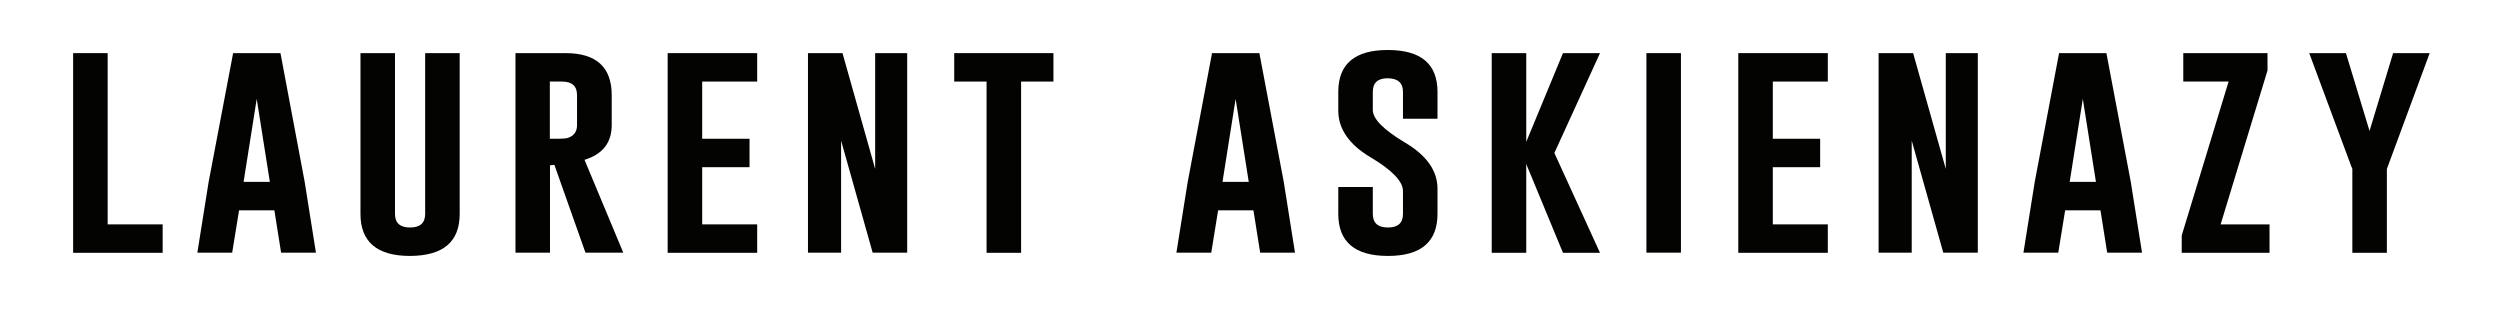
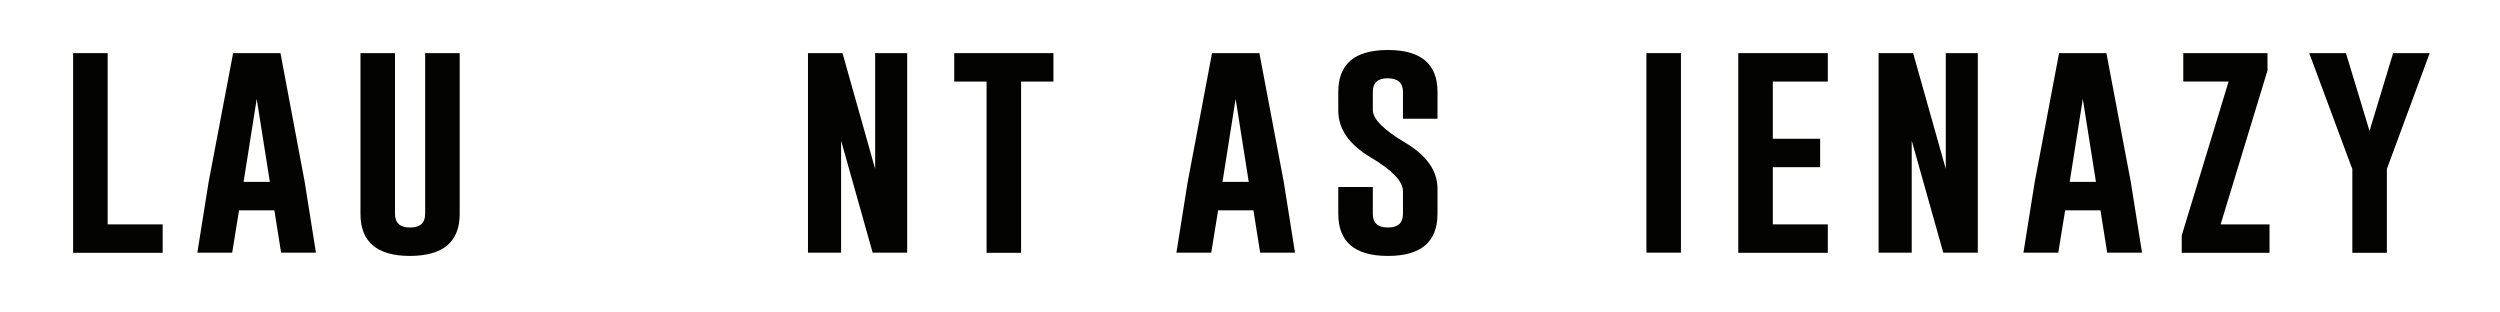
<svg xmlns="http://www.w3.org/2000/svg" version="1.1" id="Calque_1" x="0px" y="0px" viewBox="0 0 1600 200" style="enable-background:new 0 0 1600 200;" xml:space="preserve">
  <style type="text/css">
	.st0{enable-background:new    ;}
	.st1{fill:#030402;}
</style>
  <g class="st0">
    <path class="st1" d="M46.8,161.7V34h22.1v109.6h35.2v18.2H46.8z" />
    <path class="st1" d="M195,116.4l7.2,45.3h-22.3l-4.3-27.1H153l-4.4,27.1h-22.3l7.2-45.1L149.2,34h30.3L195,116.4z M172.7,116.4   l-8.4-53.1l-8.4,53.1H172.7z" />
    <path class="st1" d="M294.2,136.9c0,17.9-10.6,26.8-31.8,26.9c-21.1,0-31.7-9-31.7-26.9V34h22.1v102.9c0,5.8,3.2,8.7,9.6,8.7   c6.5,0,9.7-2.9,9.7-8.7V34h22.1V136.9z" />
-     <path class="st1" d="M329.8,34H362c19.6,0,29.5,9,29.5,26.9v19.2c0,11.2-5.8,18.6-17.4,22.2l24.8,59.4h-24.2l-19.9-56.2l-2.8,0.3   v55.9h-22.1V34z M351.9,52.2v36.6h5.1c3.1,0,5.2-0.2,6.3-0.5c4-1.3,6-4.1,6-8.1V60.9c0-5.8-3.2-8.7-9.6-8.7H351.9z" />
-     <path class="st1" d="M427.3,34h57.3v18.2h-35.2v36.6h30.3V107h-30.3v36.6h35.2v18.2h-57.3V34z" />
    <path class="st1" d="M517.1,34h22.1l20.9,74.1V34h20.5v127.7h-22.1L538.3,90v71.7h-21.2V34z" />
    <path class="st1" d="M674.2,34v18.2h-20.7v109.6h-22.1V52.2h-20.7V34H674.2z" />
    <path class="st1" d="M821.6,116.4l7.2,45.3h-22.3l-4.3-27.1h-22.6l-4.4,27.1h-22.3l7.2-45.1L775.7,34H806L821.6,116.4z    M799.2,116.4l-8.4-53.1l-8.4,53.1H799.2z" />
    <path class="st1" d="M856.5,58.8c0-17.9,10.6-26.8,31.7-26.8c21.2,0,31.8,8.9,31.8,26.8V76h-22.1V58.8c0-5.7-3.2-8.6-9.6-8.7h-0.2   c-6.4,0-9.5,2.9-9.5,8.7v11.6c0,5.7,6.9,12.7,20.7,20.9c13.8,8.2,20.7,18,20.7,29.5v16.1c0,17.9-10.6,26.9-31.7,26.9   c-21.2,0-31.8-9-31.8-26.9v-17.2h22.1v17.2c0,5.8,3.2,8.7,9.7,8.7c6.4,0,9.6-2.9,9.6-8.7v-14.6c0-6.2-6.9-13.4-20.7-21.6   c-13.8-8.2-20.7-18.2-20.7-29.9V58.8z" />
-     <path class="st1" d="M994.8,97.9l29.2,63.9h-23.7L976.8,105v56.8h-22.1V34h22.1v56.8l23.5-56.8h23.7L994.8,97.9z" />
    <path class="st1" d="M1053.7,34h22.1v127.7h-22.1V34z" />
    <path class="st1" d="M1112.5,34h57.3v18.2h-35.2v36.6h30.3V107h-30.3v36.6h35.2v18.2h-57.3V34z" />
    <path class="st1" d="M1202.3,34h22.1l20.9,74.1V34h20.5v127.7h-22.1L1223.5,90v71.7h-21.2V34z" />
    <path class="st1" d="M1363.7,116.4l7.2,45.3h-22.3l-4.3-27.1h-22.6l-4.4,27.1h-22.3l7.2-45.1l15.6-82.6h30.3L1363.7,116.4z    M1341.4,116.4l-8.4-53.1l-8.4,53.1H1341.4z" />
    <path class="st1" d="M1451.2,45.1l-30,98.5h31.3v18.2h-56.2v-11.1l30-98.5h-29V34h53.9V45.1z" />
    <path class="st1" d="M1501.4,34l15.1,49.8l15.1-49.8h23.4l-26.8,72.5l-0.6,1.6v53.7h-22.1V108l-0.7-1.6L1477.9,34H1501.4z" />
  </g>
</svg>